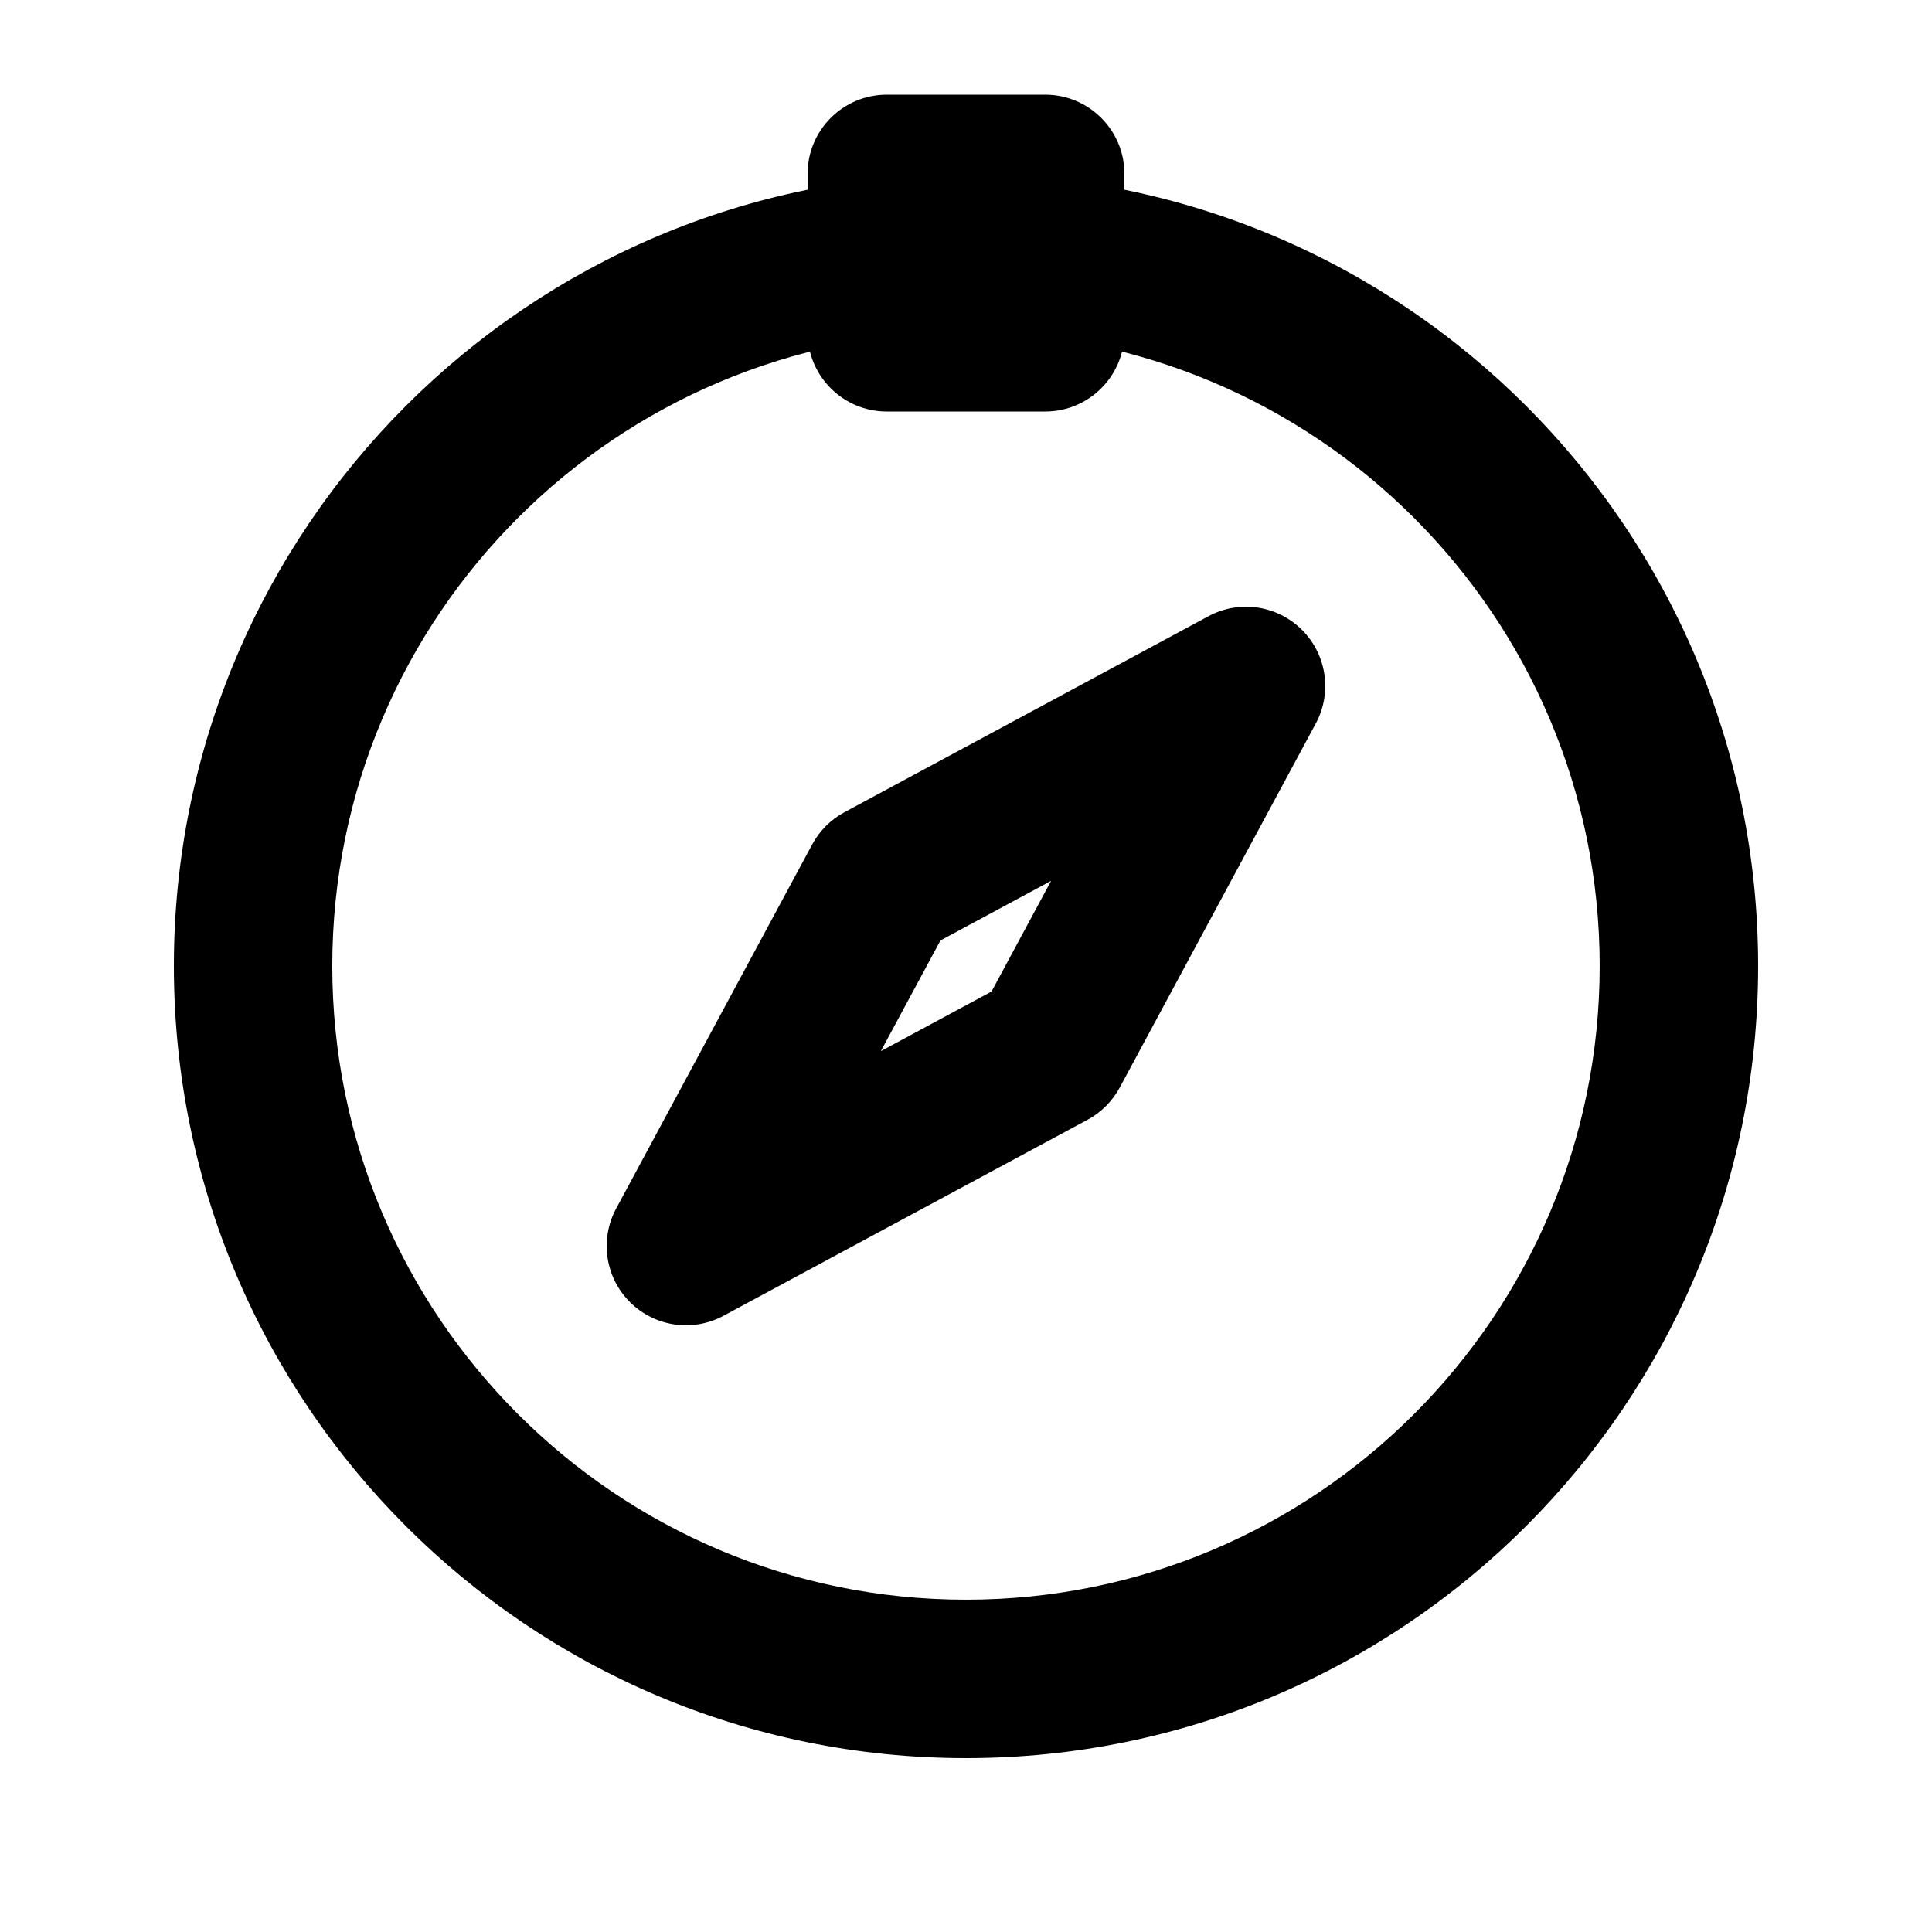
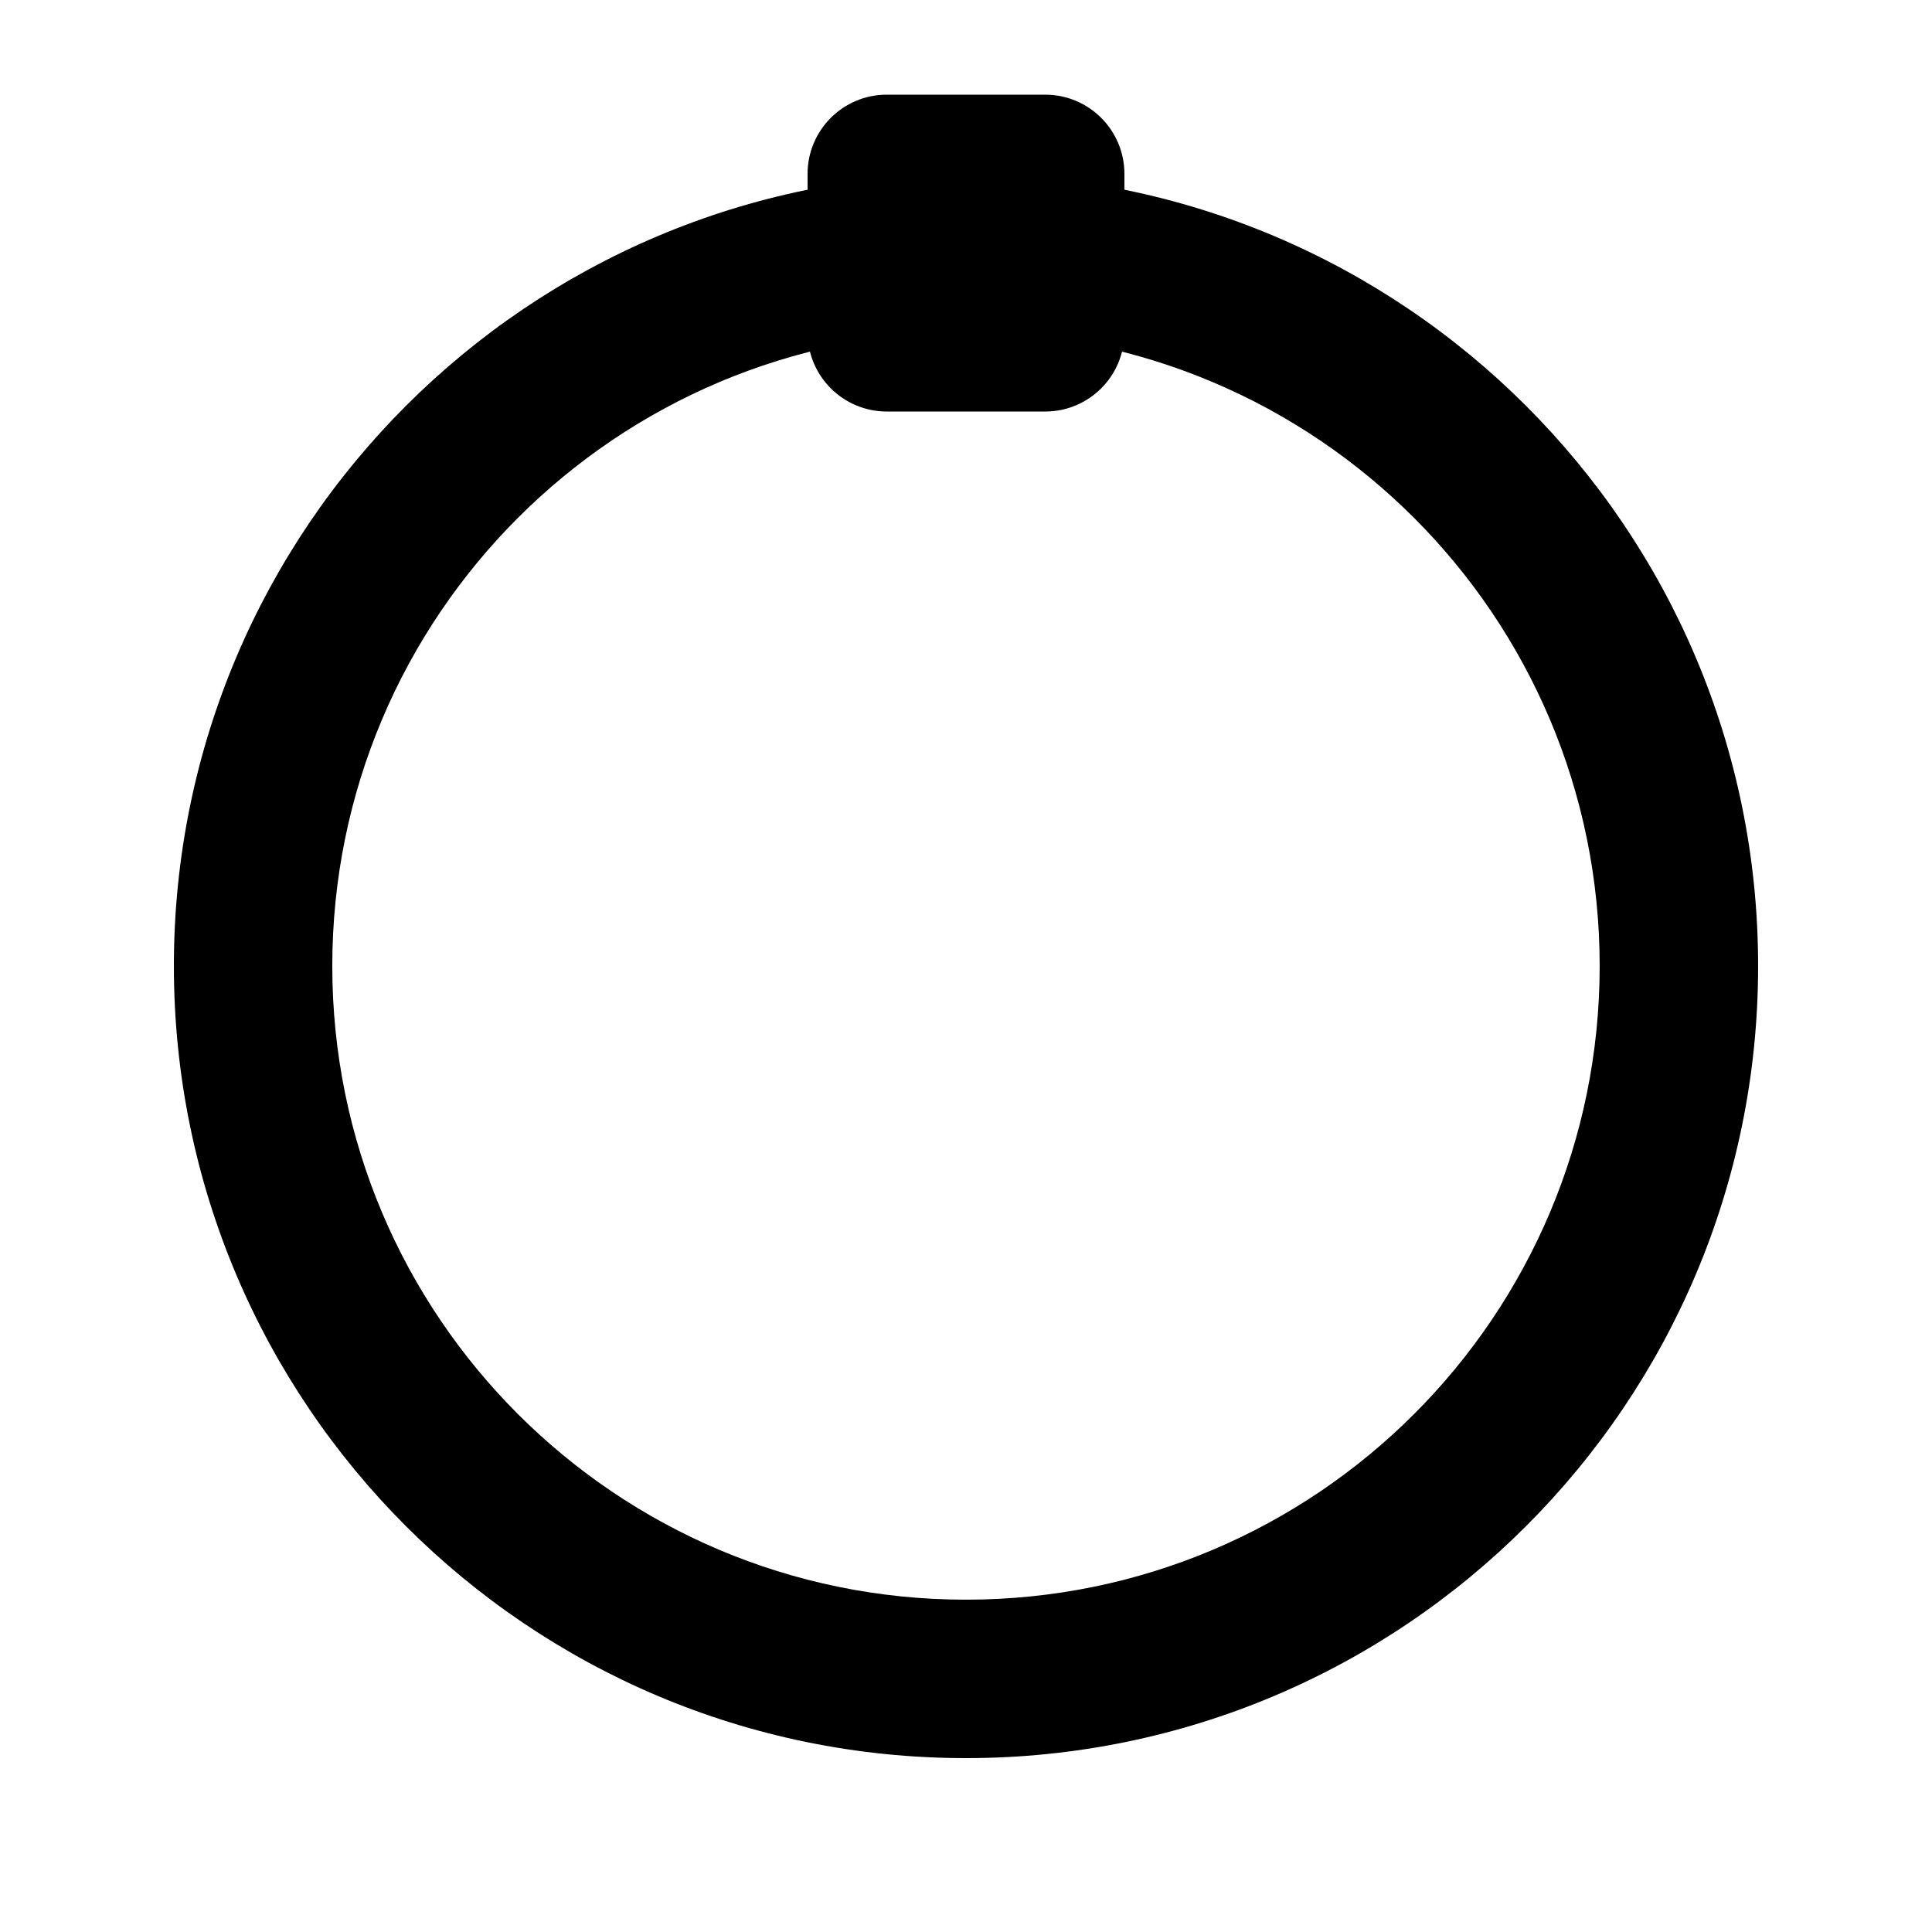
<svg xmlns="http://www.w3.org/2000/svg" fill="#000000" width="800px" height="800px" version="1.1" viewBox="144 144 512 512">
  <g>
    <path d="m400 232.06c-92.75 0-167.94 75.188-167.94 167.94 0 92.746 75.188 167.93 167.94 167.93 92.746 0 167.93-75.188 167.93-167.93 0-92.75-75.188-167.94-167.93-167.94zm-209.92 167.94c0-115.94 93.984-209.92 209.92-209.92 115.93 0 209.92 93.984 209.92 209.92 0 115.93-93.984 209.92-209.92 209.92-115.94 0-209.92-93.984-209.92-209.92z" fill-rule="evenodd" />
    <path d="m420.99 169.09c11.594 0 20.992 9.398 20.992 20.992v41.984c0 11.594-9.398 20.992-20.992 20.992h-41.984c-11.594 0-20.992-9.398-20.992-20.992v-41.984c0-11.594 9.398-20.992 20.992-20.992z" />
-     <path d="m310.93 489.06c-6.555-6.555-8.031-16.637-3.637-24.797l51.953-96.484c1.945-3.617 4.914-6.582 8.531-8.527l96.48-51.953c8.164-4.398 18.242-2.918 24.797 3.637 6.555 6.555 8.035 16.637 3.641 24.797l-51.957 96.484c-1.945 3.617-4.91 6.582-8.527 8.531l-96.484 51.953c-8.16 4.394-18.242 2.914-24.797-3.641zm66.504-66.5 29.328-15.793 15.789-29.328-29.324 15.793z" fill-rule="evenodd" />
  </g>
</svg>